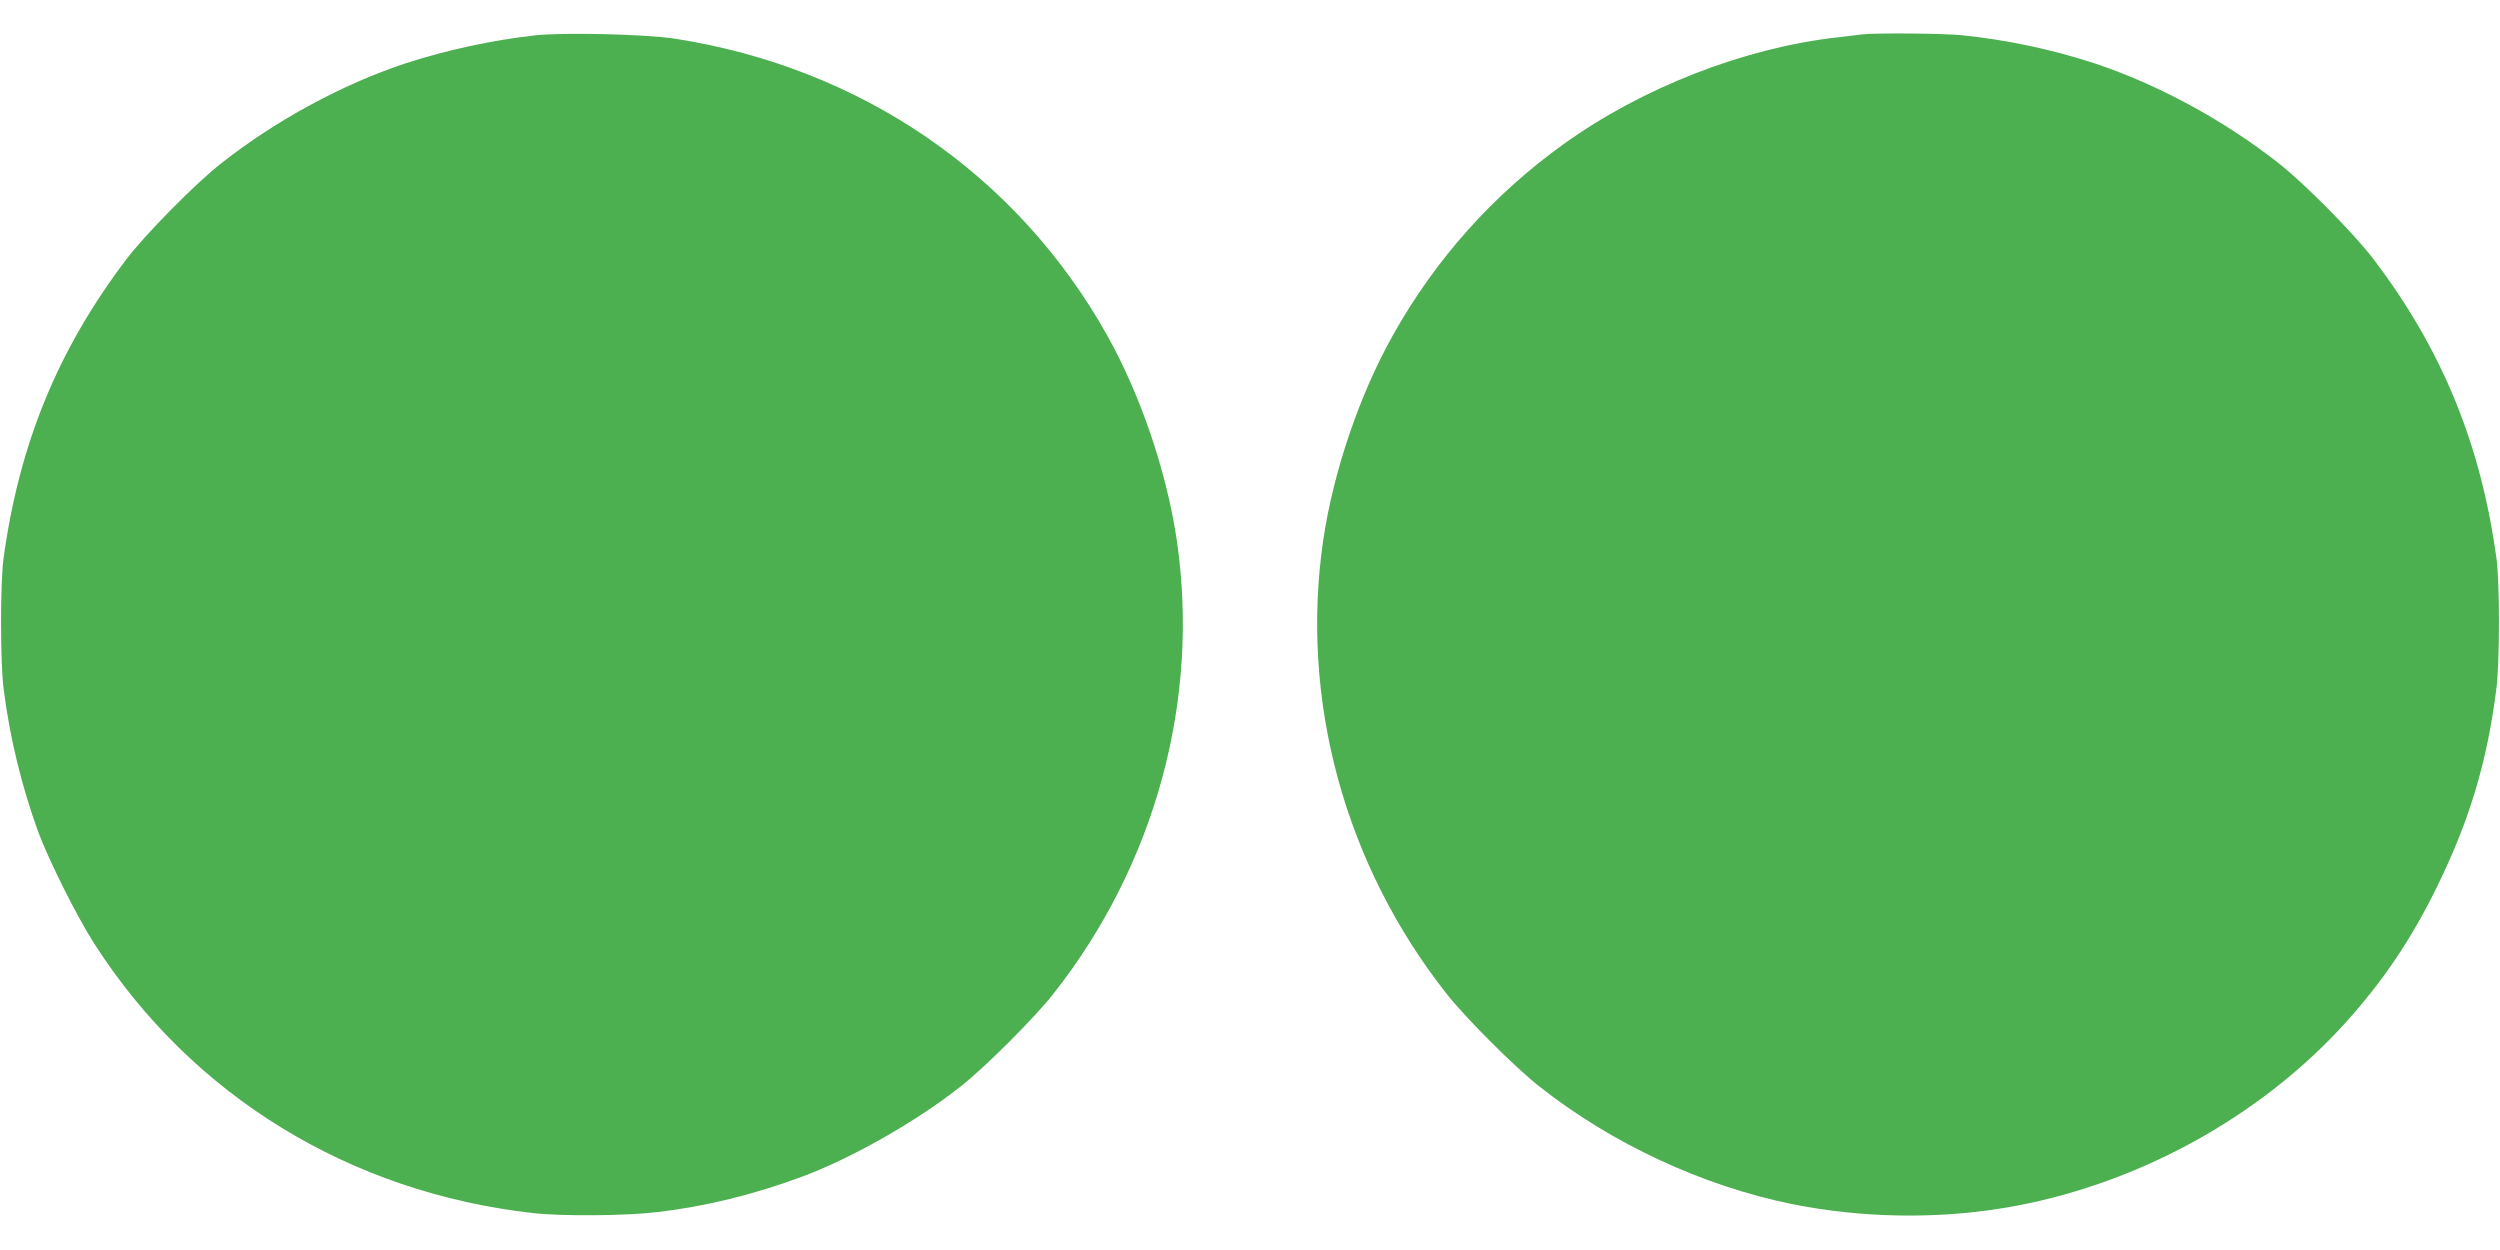
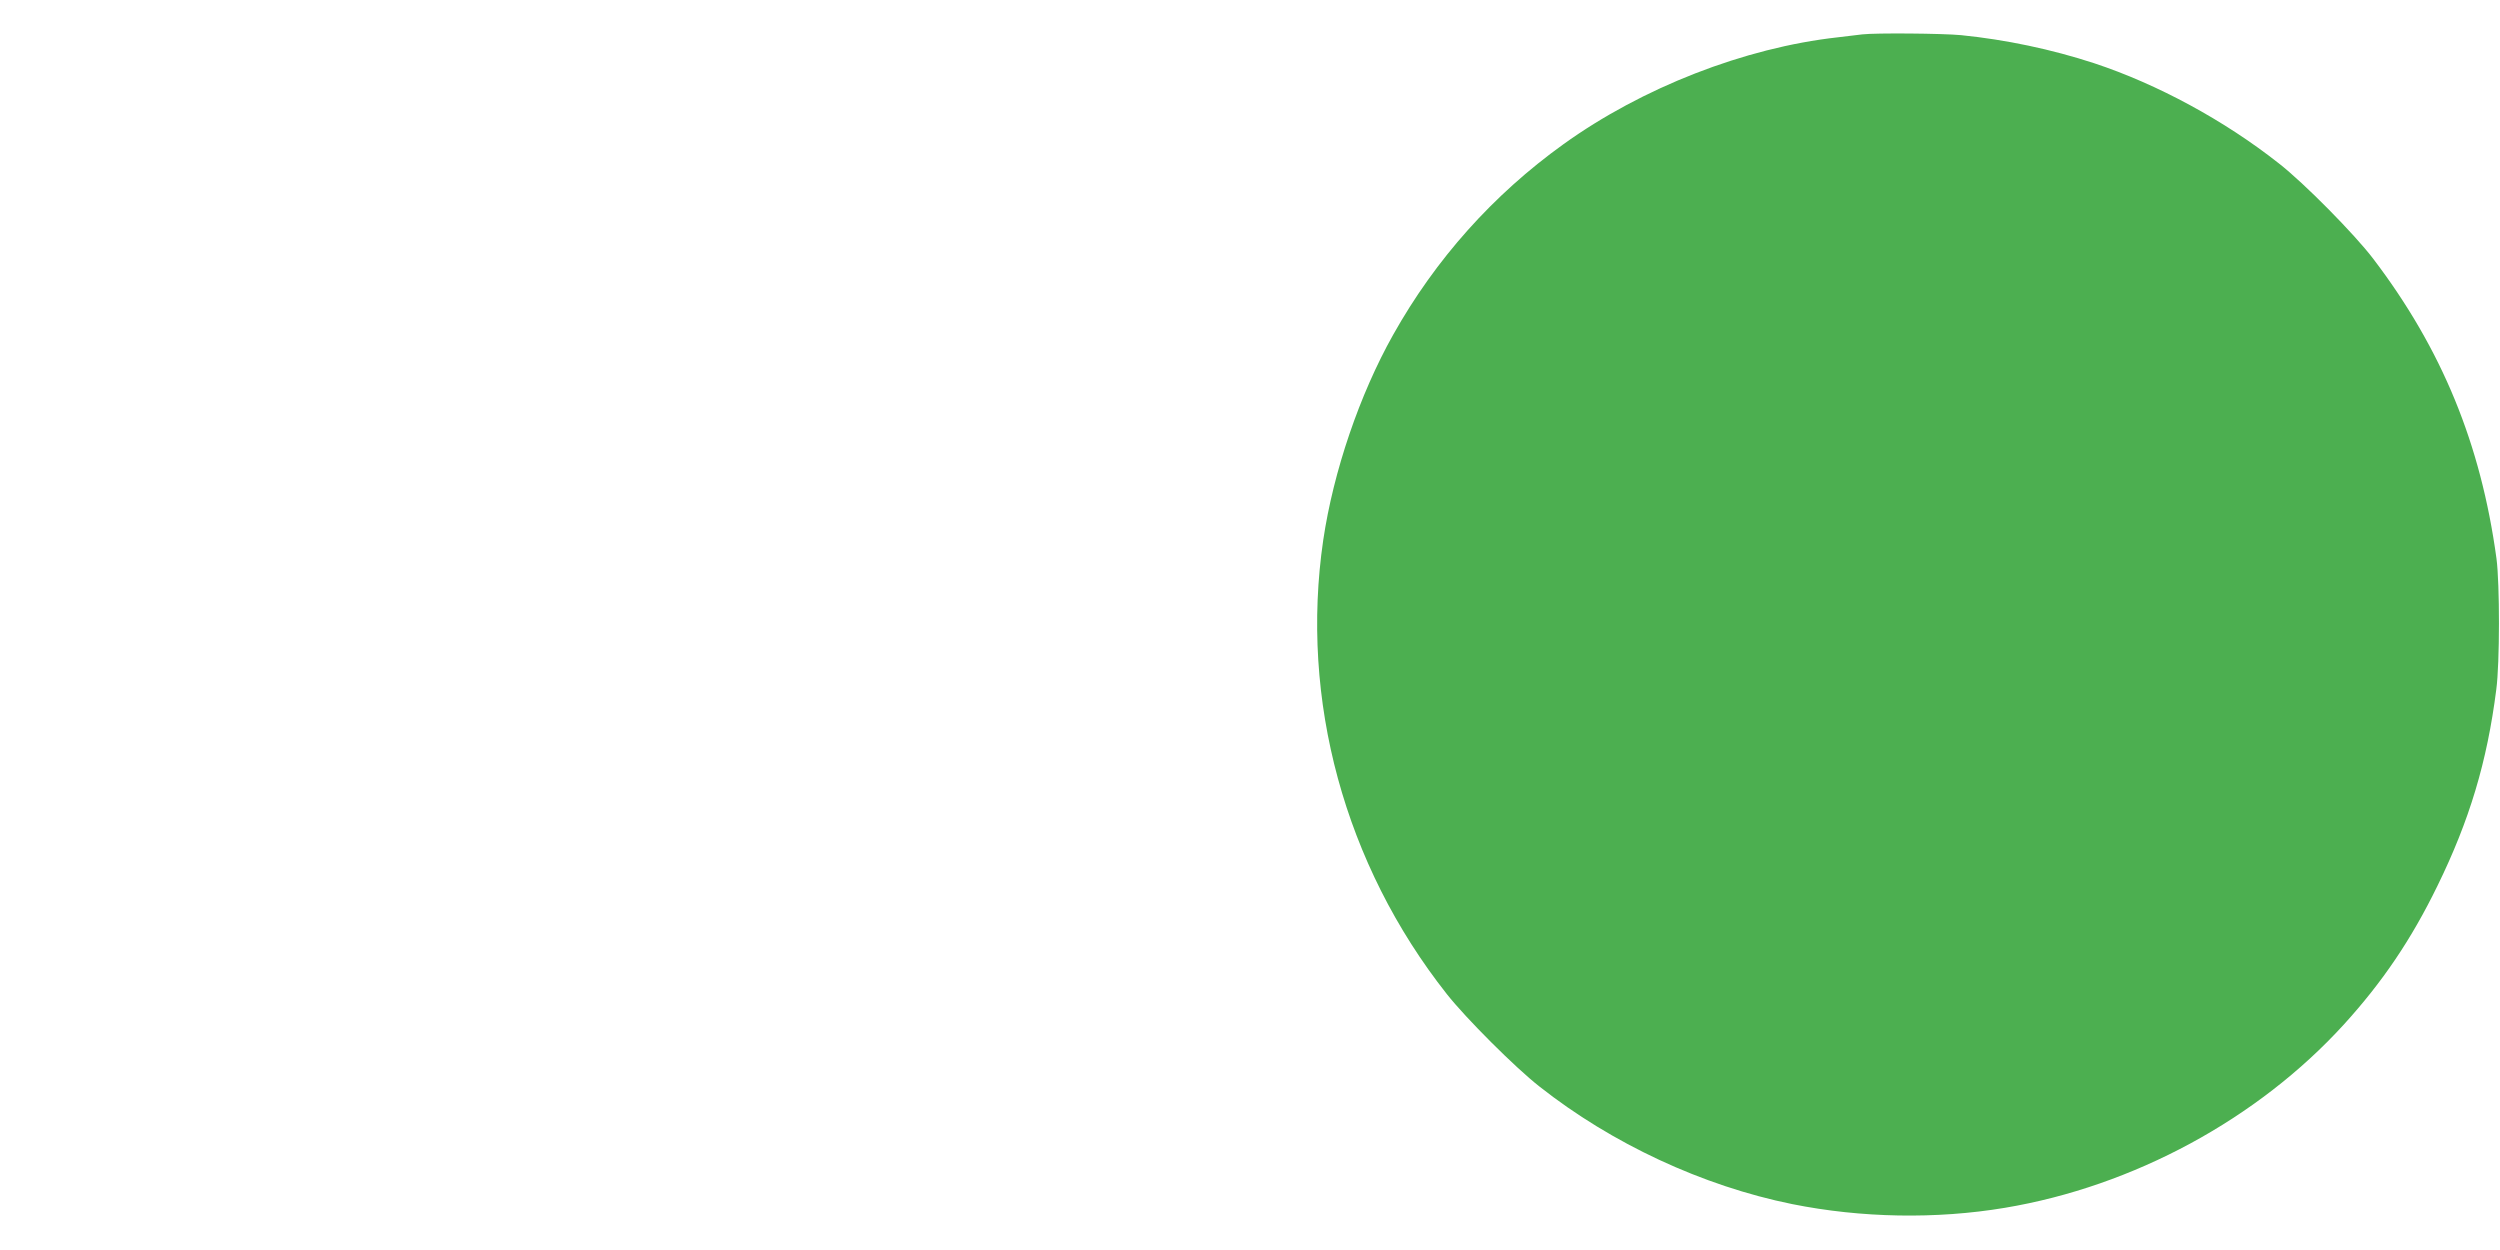
<svg xmlns="http://www.w3.org/2000/svg" version="1.0" width="1280pt" height="640pt" viewBox="0 0 1280 640" preserveAspectRatio="xMidYMid meet">
  <g transform="translate(0,640) scale(0.1,-0.1)" fill="#4caf50" stroke="none">
-     <path d="M2740 6219 c-218 -24 -453 -75 -663 -143 -323 -107 -665 -292 -944 -512 -130 -101 -389 -364 -484 -489 -352 -463 -551 -948 -631 -1535 -17 -128 -17 -536 1 -670 31 -248 93 -499 177 -730 52 -141 201 -439 287 -572 499 -778 1308 -1274 2247 -1379 149 -17 479 -14 635 5 248 29 495 90 740 181 252 93 587 283 813 462 124 97 377 350 474 473 524 664 753 1507 633 2325 -52 351 -186 745 -358 1051 -461 821 -1259 1368 -2212 1516 -149 23 -570 33 -715 17z" />
    <path d="M9535 6224 c-16 -2 -73 -9 -125 -15 -478 -53 -1003 -258 -1406 -548 -359 -258 -654 -588 -871 -975 -172 -306 -306 -700 -358 -1051 -120 -818 109 -1661 633 -2325 97 -123 350 -376 474 -473 370 -292 835 -509 1294 -602 353 -71 737 -78 1089 -19 658 110 1295 455 1736 939 198 218 345 435 479 710 163 333 254 634 301 1005 18 134 18 542 1 670 -80 587 -279 1072 -631 1535 -95 125 -354 388 -484 489 -279 220 -621 405 -944 512 -220 72 -454 121 -682 144 -95 9 -436 12 -506 4z" />
  </g>
</svg>